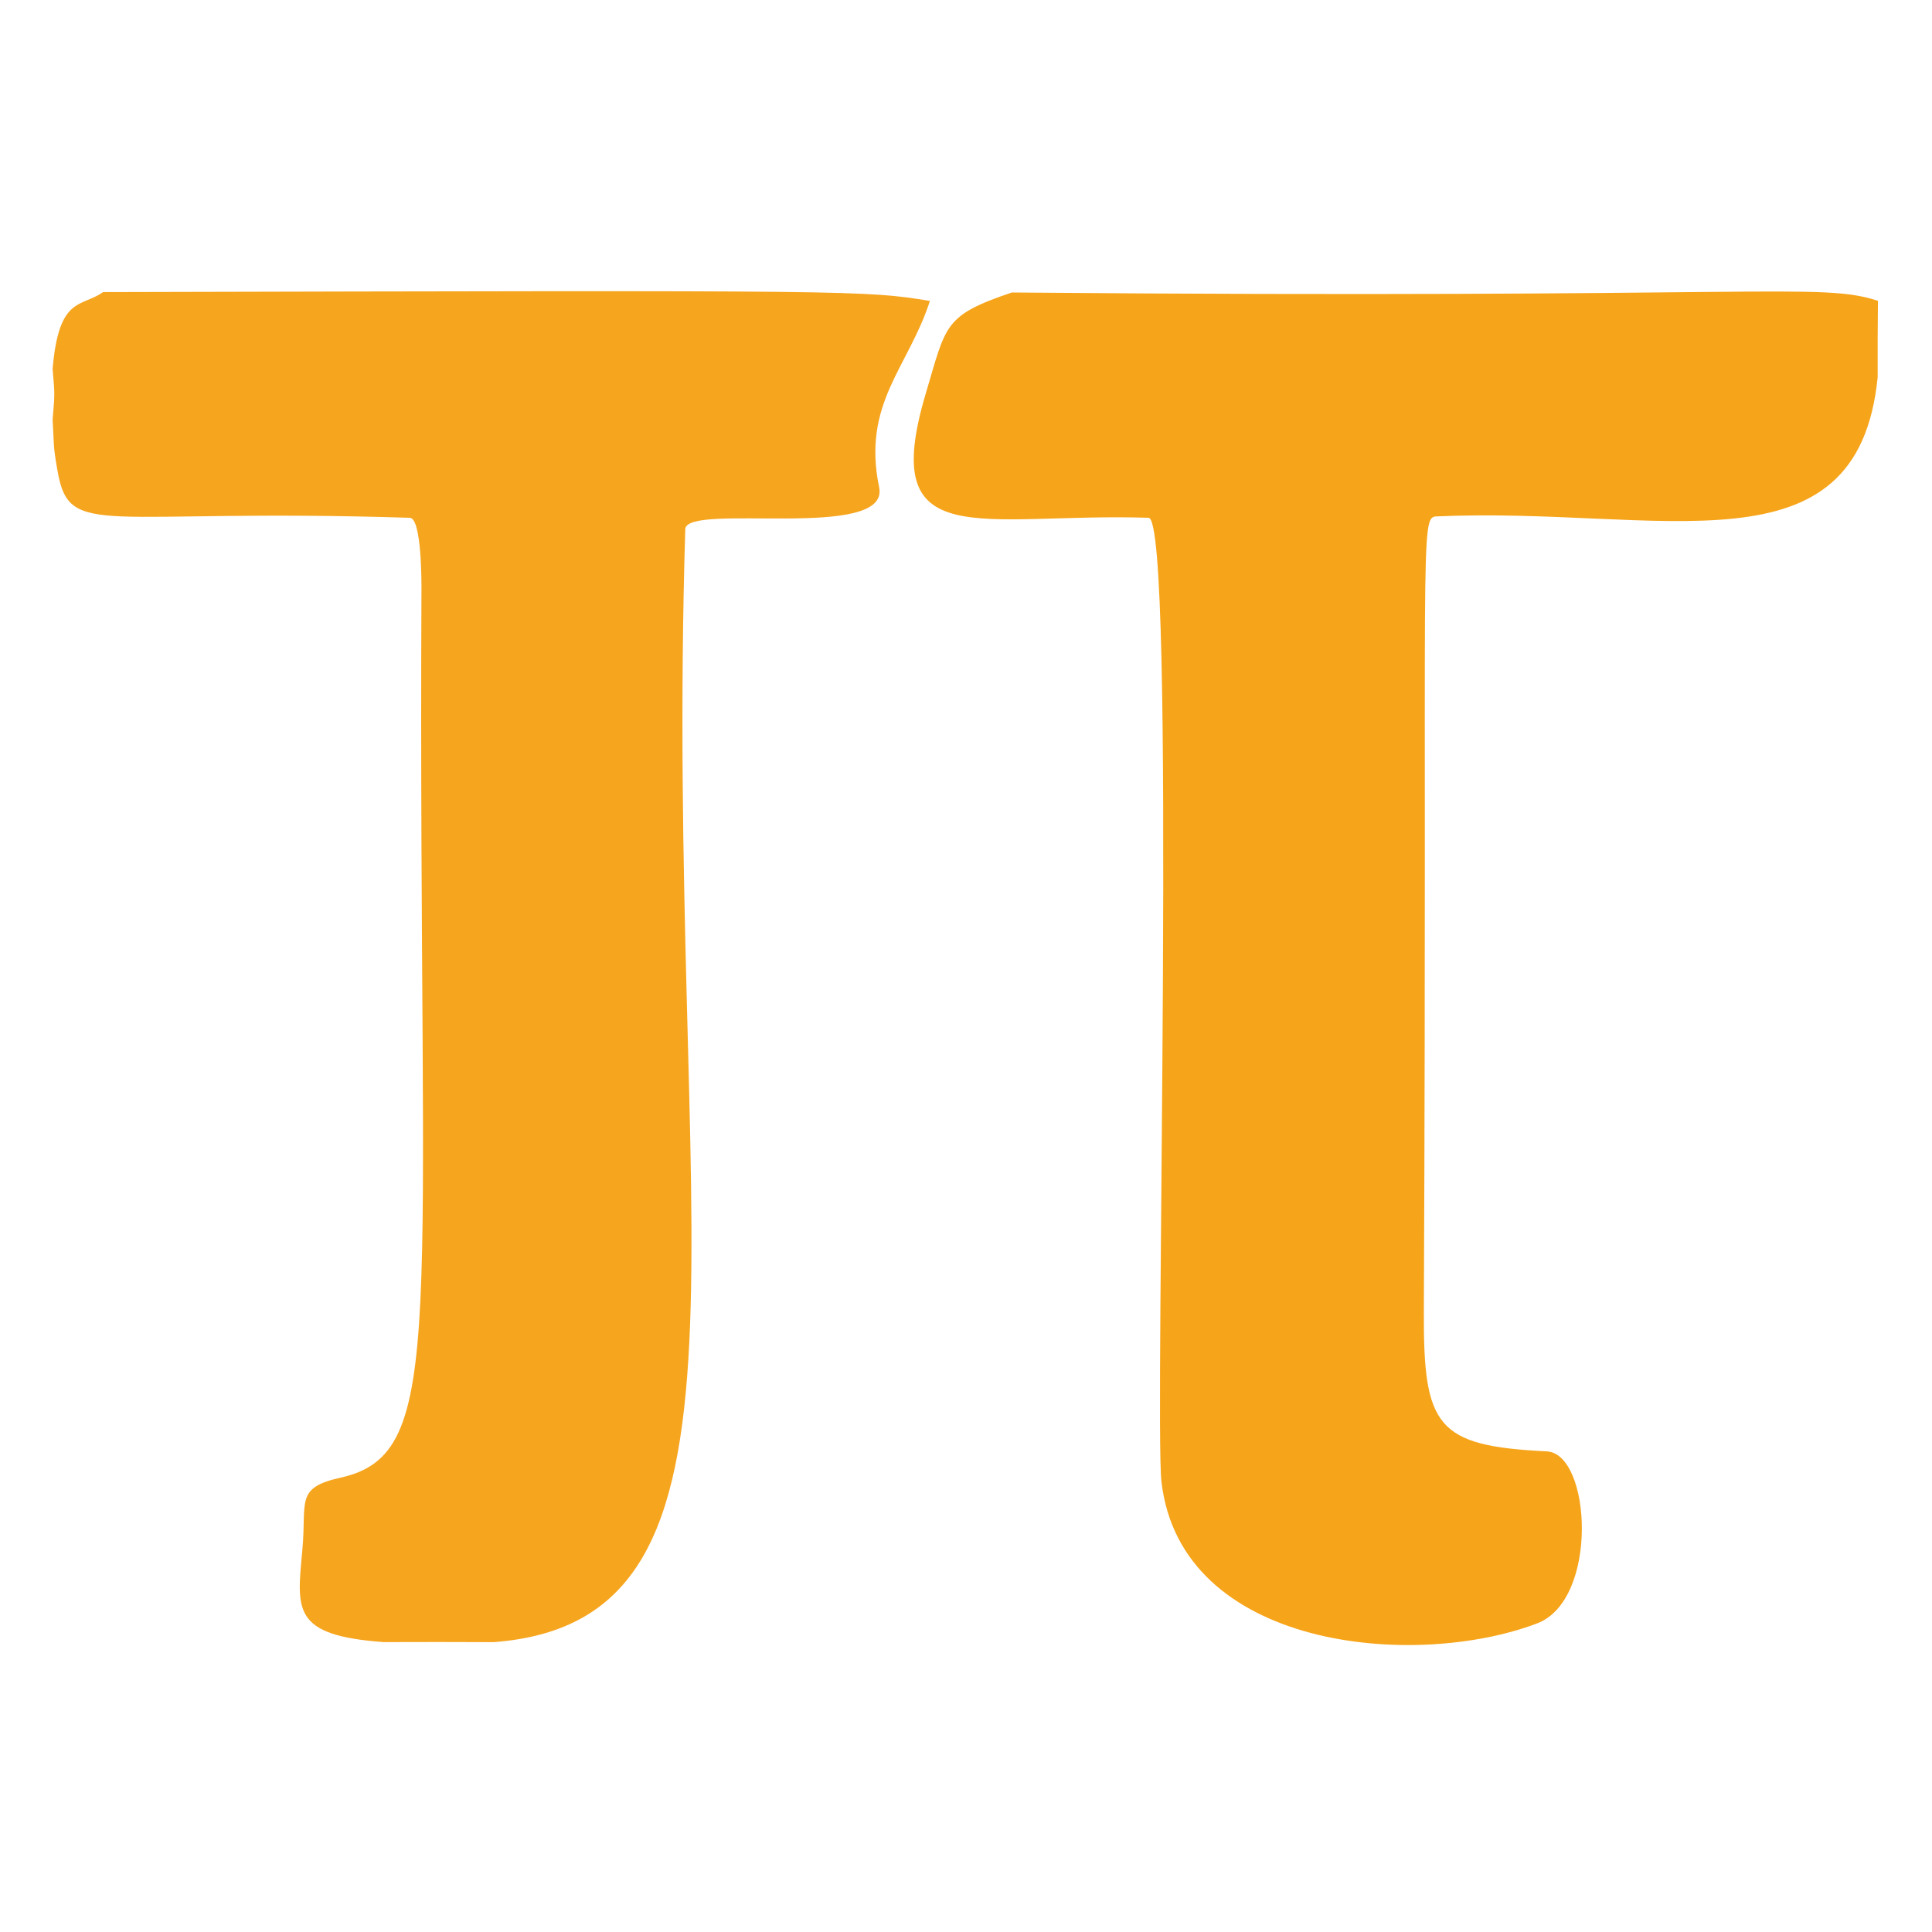
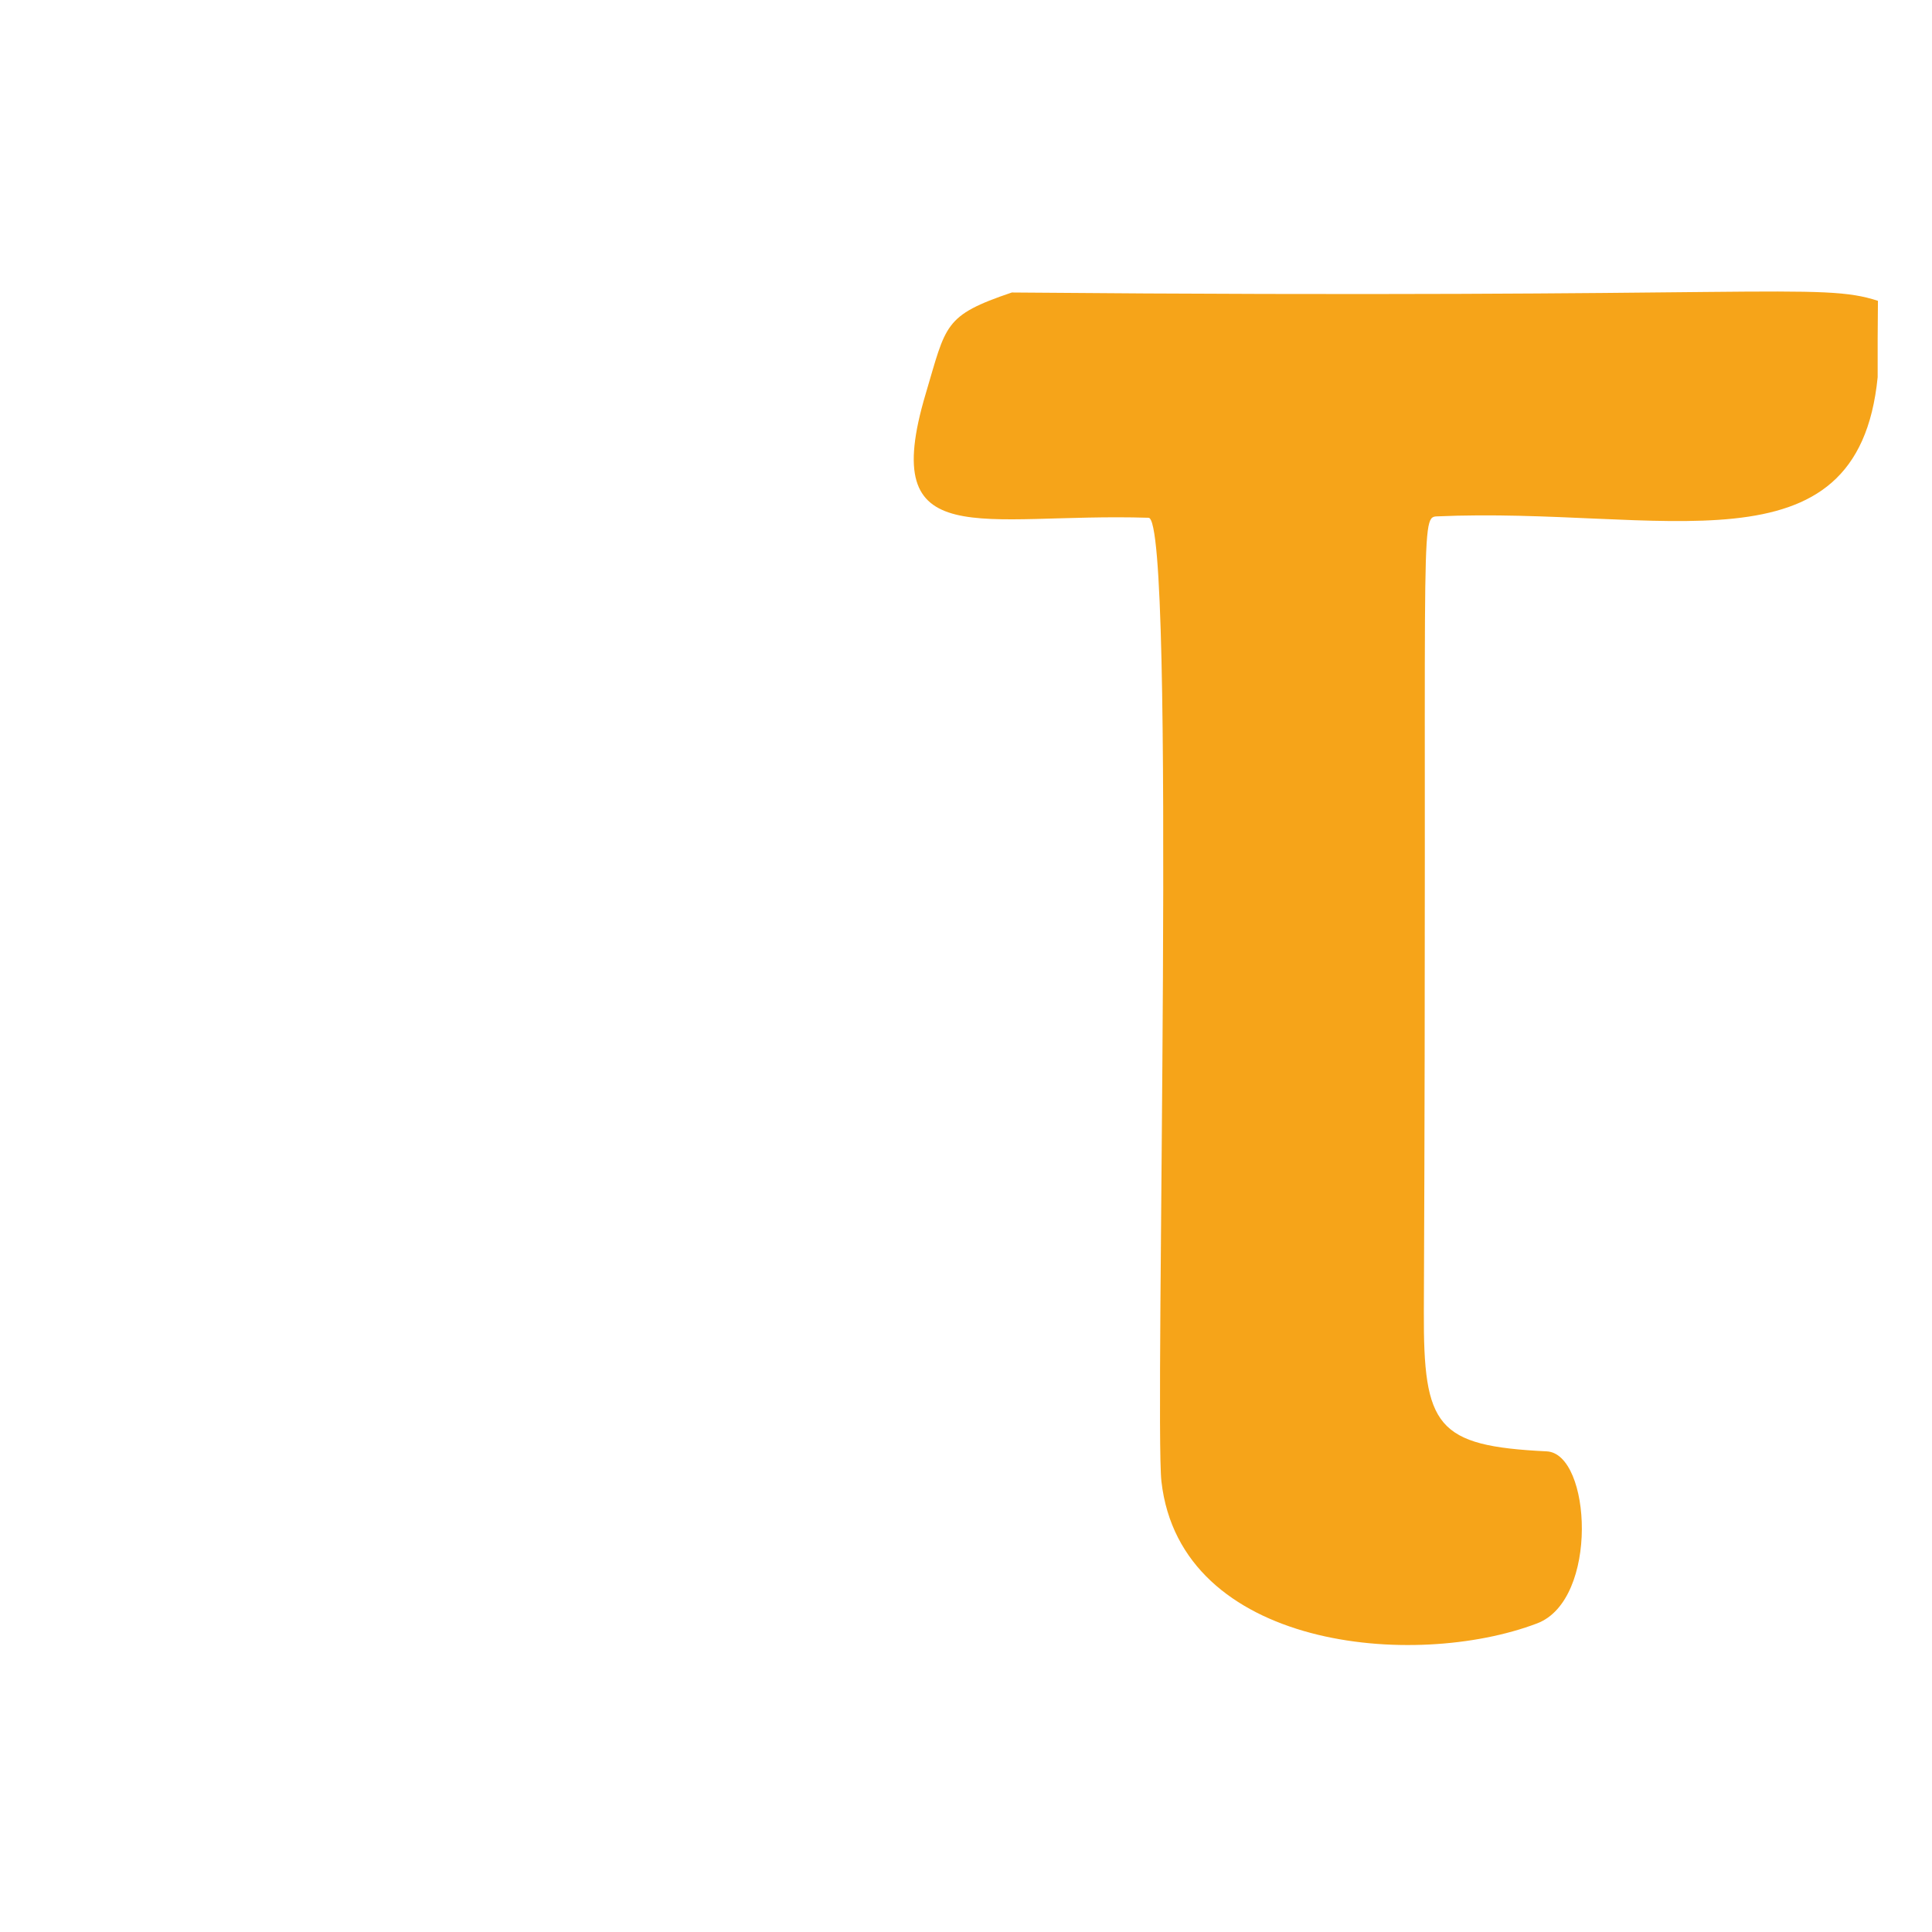
<svg xmlns="http://www.w3.org/2000/svg" width="100%" height="100%" viewBox="0 0 400 400" version="1.1" xml:space="preserve" style="fill-rule:evenodd;clip-rule:evenodd;stroke-linejoin:round;stroke-miterlimit:2;">
  <g id="Background" transform="matrix(1.758,0,0,1.758,4.672,54.378)">
    <path d="M116.506,3.515C205.645,4.283 211.623,2.251 218.507,4.496C218.466,9.03 218.471,8.889 218.474,13.491C216.123,37.203 192.942,28.704 166.536,29.883C164.476,29.975 165.432,31.411 165.029,123.5C164.97,137.097 166.489,139.361 179.496,139.994C184.74,140.249 185.668,157.474 178.376,160.251C163.935,165.75 136.381,163.311 134.125,143.551C133.294,136.27 135.93,30.149 132.612,30.046C112.766,29.431 100.679,34.523 106.361,15.445C108.795,7.271 108.463,6.237 116.506,3.515Z" style="fill:rgb(245,158,11);fill-opacity:0.94;" />
-     <path d="M9.479,3.469C99.039,3.247 99.167,3.268 106.858,4.507C104.317,12.377 98.831,16.577 100.879,26.458C102.206,32.862 78.144,28.2 78.047,31.388C75.513,114.44 89.372,159.901 55.488,162.463C48.933,162.446 49.144,162.438 42.514,162.458C31.679,161.661 32.302,158.689 32.955,151.56C33.473,145.898 32.068,144.288 37.454,143.091C50.206,140.258 46.573,125.398 46.978,38.5C46.981,37.815 47.017,30.093 45.611,30.049C9.302,28.892 5.555,32.597 4.132,24.608C3.554,21.366 3.729,21.576 3.539,18.487C3.786,15.47 3.816,15.634 3.537,12.513C4.28,3.881 6.892,5.302 9.479,3.469Z" style="fill:rgb(245,158,11);fill-opacity:0.92;" />
  </g>
</svg>